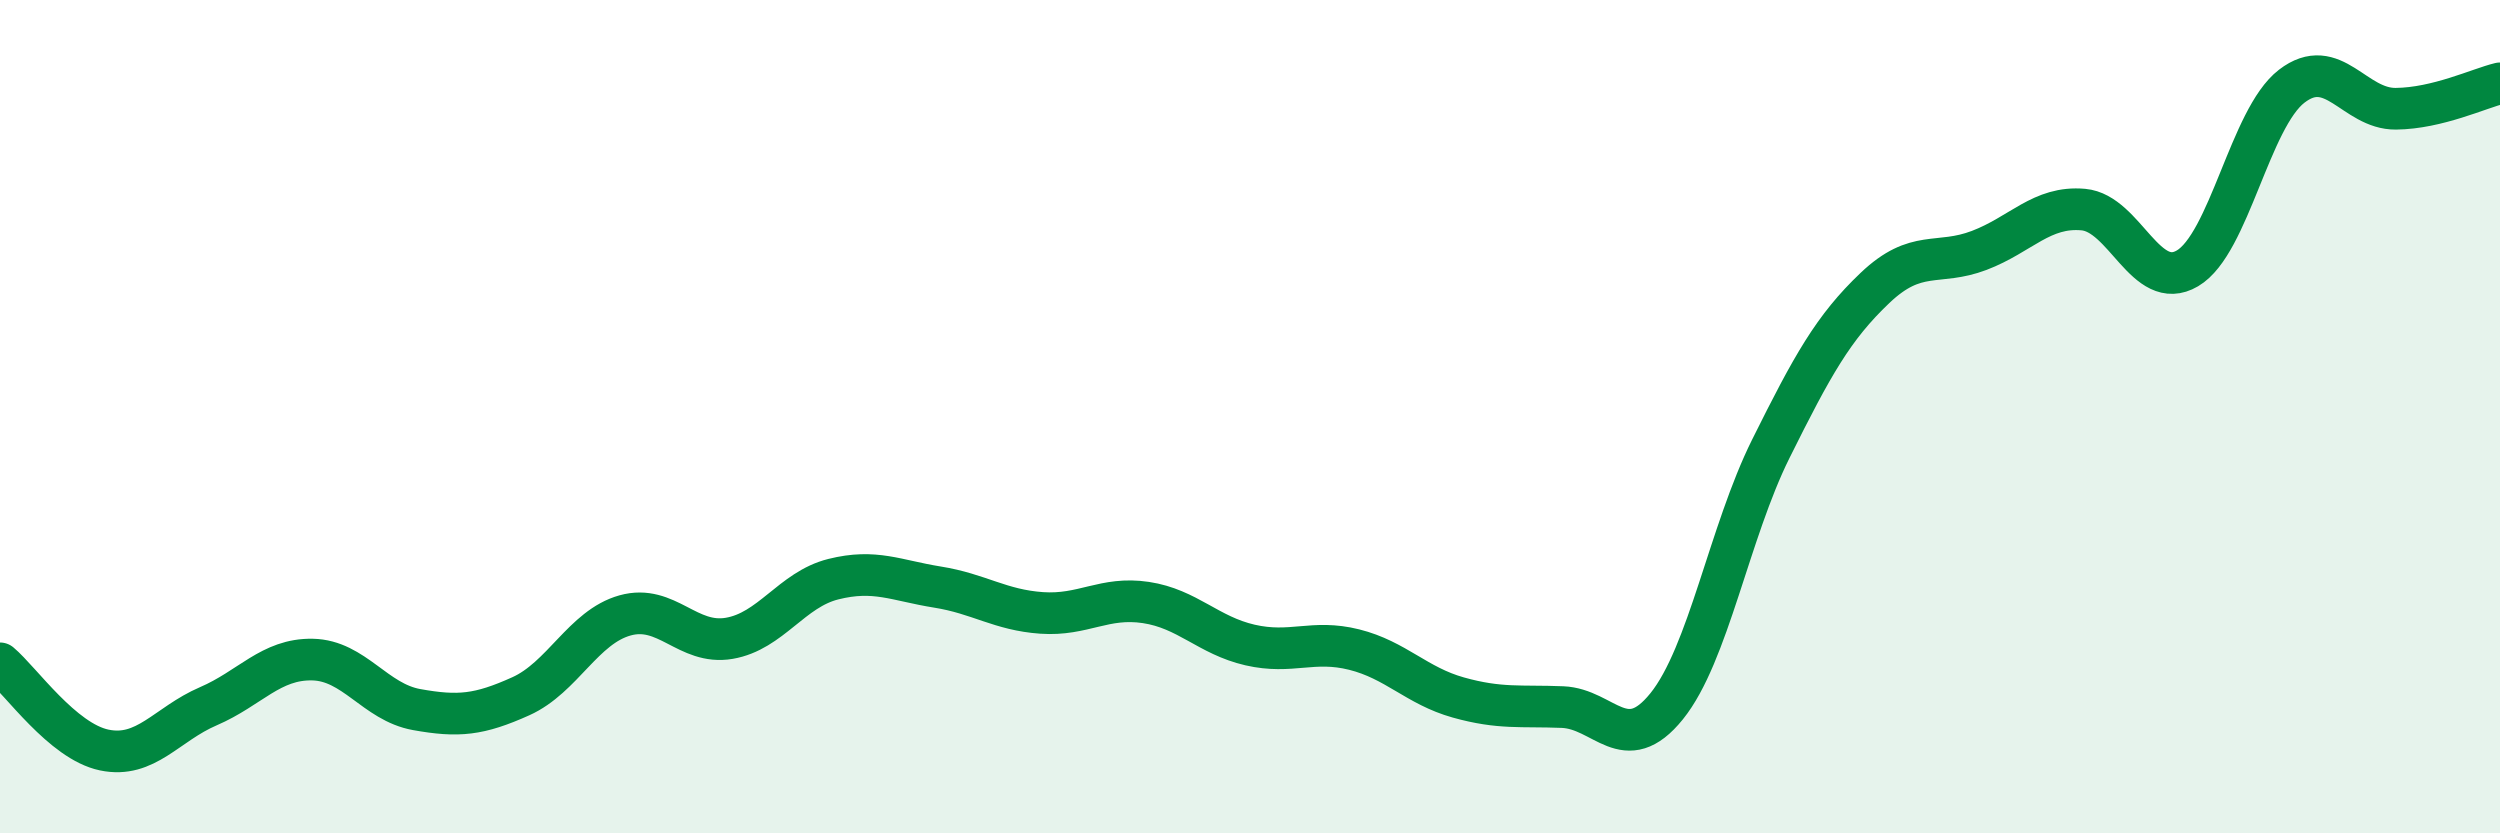
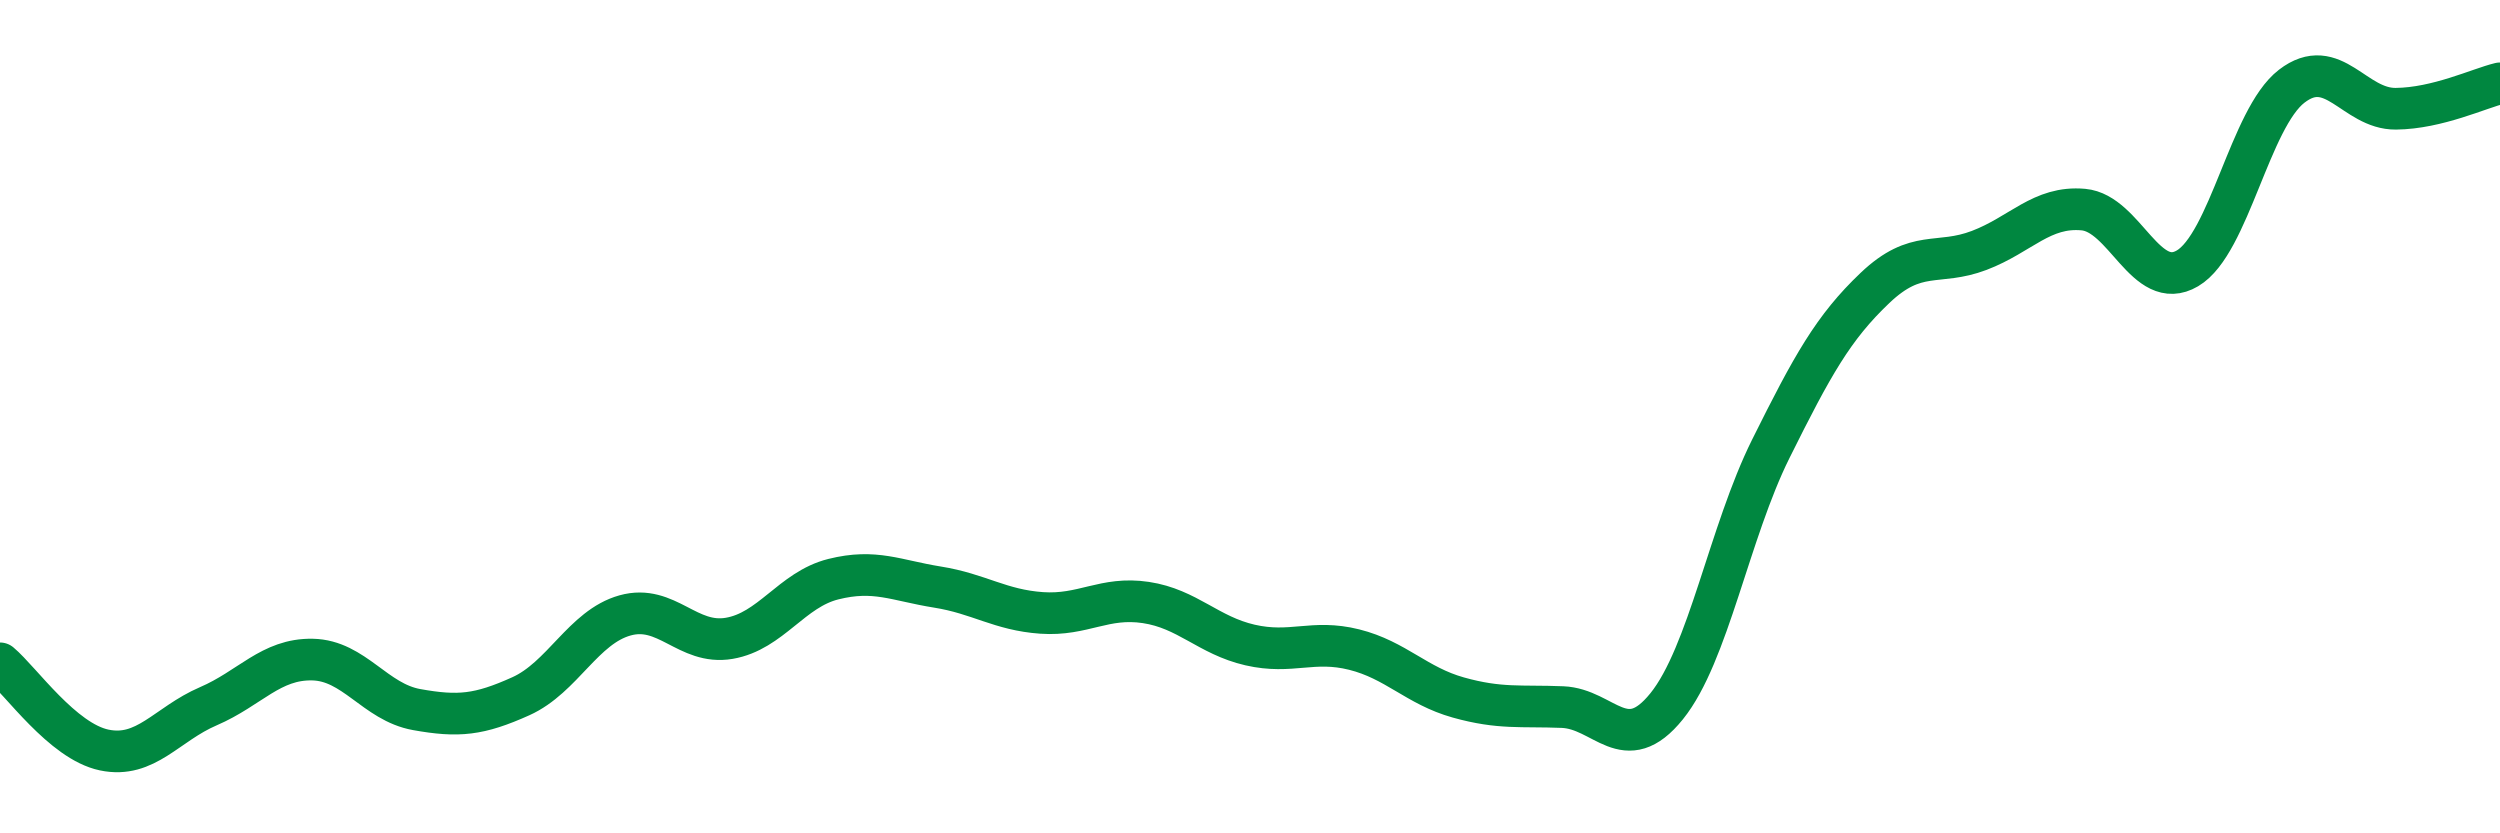
<svg xmlns="http://www.w3.org/2000/svg" width="60" height="20" viewBox="0 0 60 20">
-   <path d="M 0,15.92 C 0.5,16.34 1.5,17.79 2.5,18 C 3.5,18.21 4,17.38 5,16.95 C 6,16.52 6.5,15.81 7.5,15.83 C 8.5,15.85 9,16.85 10,17.03 C 11,17.21 11.5,17.16 12.5,16.71 C 13.5,16.26 14,15.05 15,14.77 C 16,14.49 16.5,15.49 17.5,15.32 C 18.5,15.15 19,14.15 20,13.9 C 21,13.65 21.5,13.93 22.5,14.09 C 23.5,14.25 24,14.64 25,14.71 C 26,14.78 26.5,14.31 27.5,14.46 C 28.5,14.61 29,15.25 30,15.48 C 31,15.71 31.5,15.34 32.5,15.59 C 33.5,15.84 34,16.46 35,16.74 C 36,17.02 36.5,16.93 37.5,16.97 C 38.5,17.01 39,18.19 40,16.95 C 41,15.71 41.5,12.78 42.5,10.77 C 43.5,8.76 44,7.86 45,6.91 C 46,5.96 46.5,6.39 47.5,6.01 C 48.5,5.63 49,4.94 50,5.03 C 51,5.12 51.5,7.03 52.5,6.44 C 53.5,5.85 54,2.84 55,2.07 C 56,1.3 56.5,2.62 57.5,2.61 C 58.5,2.6 59.5,2.12 60,2L60 20L0 20Z" fill="#008740" opacity="0.1" stroke-linecap="round" stroke-linejoin="round" />
  <path d="M 0,15.92 C 0.5,16.34 1.5,17.79 2.5,18 C 3.5,18.21 4,17.38 5,16.95 C 6,16.52 6.5,15.81 7.5,15.83 C 8.5,15.85 9,16.85 10,17.03 C 11,17.21 11.5,17.16 12.5,16.71 C 13.5,16.26 14,15.05 15,14.77 C 16,14.49 16.5,15.49 17.5,15.32 C 18.5,15.15 19,14.15 20,13.9 C 21,13.65 21.5,13.93 22.5,14.09 C 23.5,14.25 24,14.64 25,14.71 C 26,14.78 26.5,14.31 27.5,14.46 C 28.5,14.61 29,15.25 30,15.48 C 31,15.71 31.5,15.34 32.5,15.59 C 33.5,15.84 34,16.46 35,16.74 C 36,17.02 36.5,16.93 37.5,16.97 C 38.5,17.01 39,18.19 40,16.95 C 41,15.71 41.5,12.78 42.5,10.77 C 43.5,8.76 44,7.86 45,6.91 C 46,5.96 46.5,6.39 47.5,6.01 C 48.5,5.63 49,4.94 50,5.03 C 51,5.12 51.5,7.03 52.5,6.44 C 53.5,5.85 54,2.84 55,2.07 C 56,1.3 56.5,2.62 57.5,2.61 C 58.5,2.6 59.5,2.12 60,2" stroke="#008740" stroke-width="1" fill="none" stroke-linecap="round" stroke-linejoin="round" />
</svg>